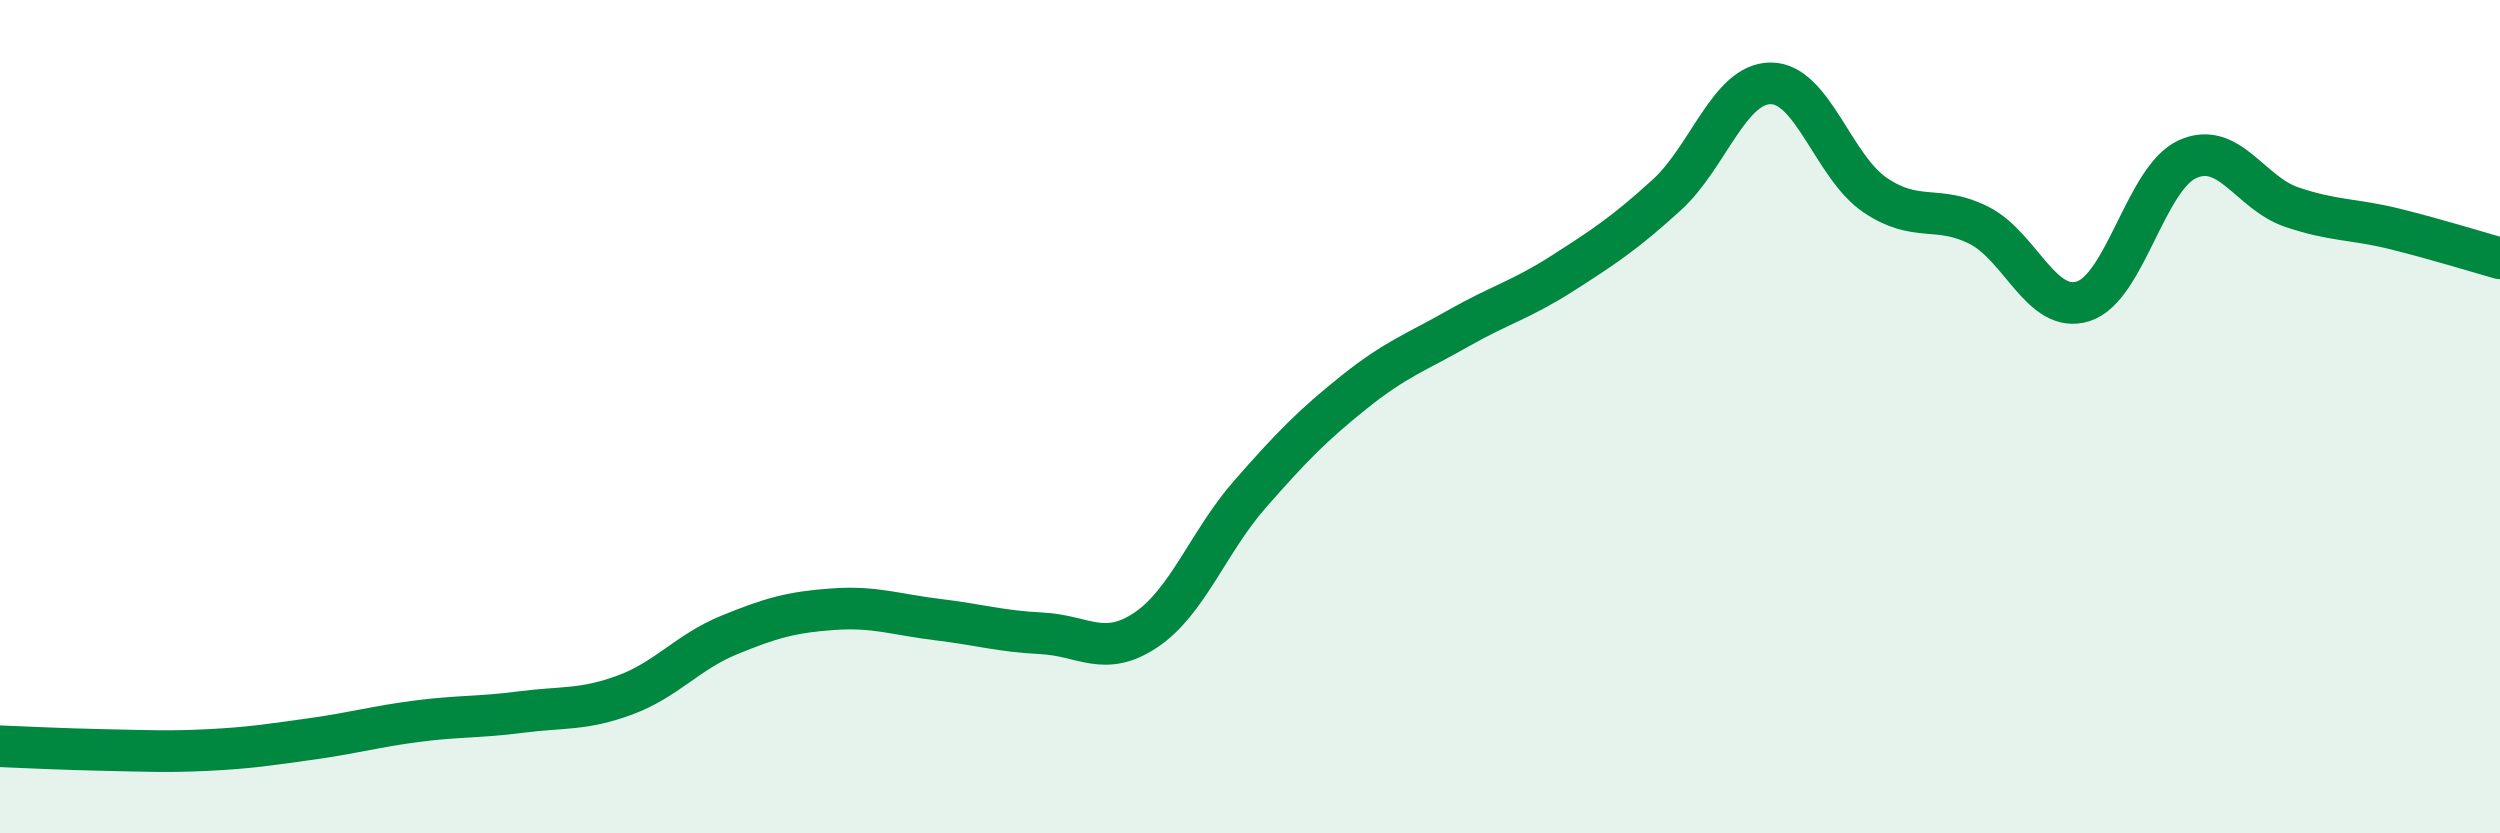
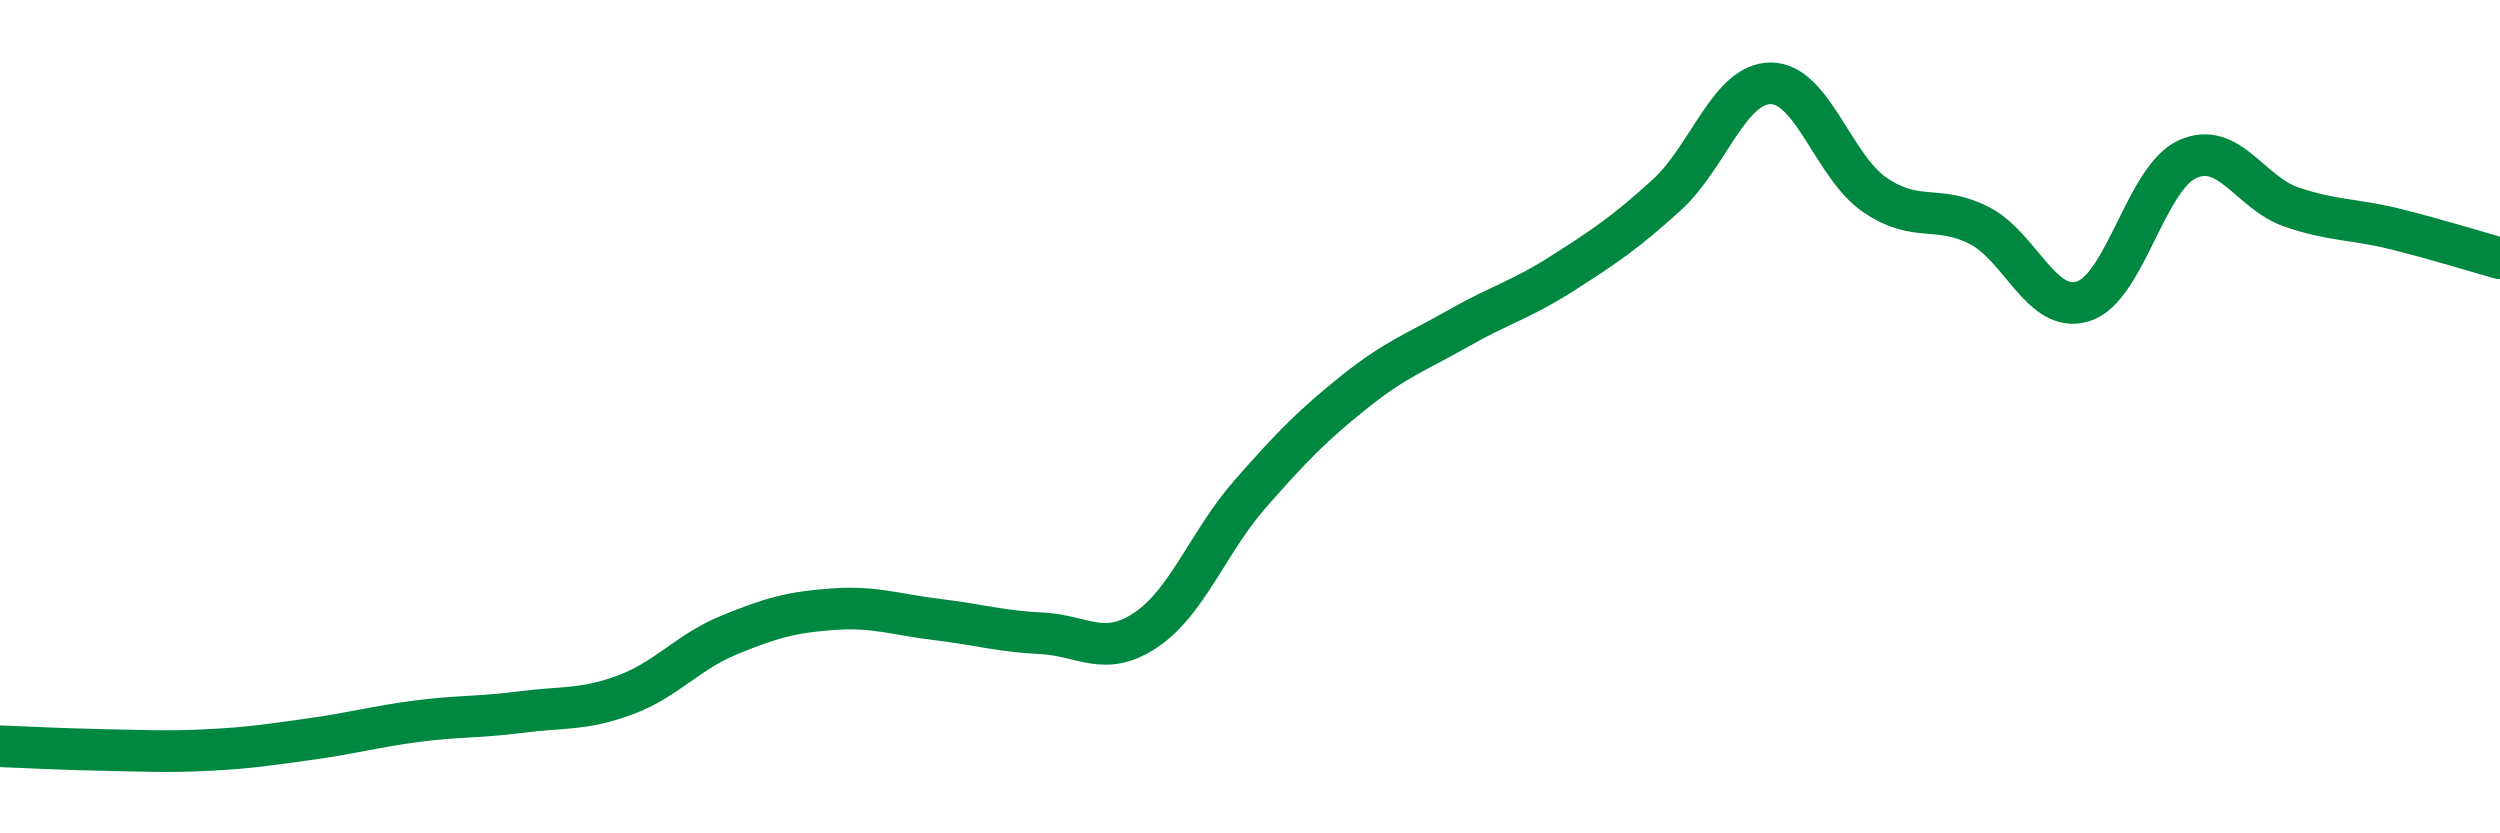
<svg xmlns="http://www.w3.org/2000/svg" width="60" height="20" viewBox="0 0 60 20">
-   <path d="M 0,17.91 C 0.5,17.93 1.5,17.98 2.5,18 C 3.5,18.02 4,18.05 5,18 C 6,17.95 6.5,17.87 7.5,17.73 C 8.5,17.59 9,17.44 10,17.31 C 11,17.18 11.5,17.22 12.5,17.09 C 13.5,16.96 14,17.05 15,16.68 C 16,16.31 16.5,15.65 17.5,15.24 C 18.5,14.83 19,14.69 20,14.62 C 21,14.55 21.5,14.75 22.5,14.87 C 23.5,14.99 24,15.15 25,15.2 C 26,15.25 26.5,15.79 27.5,15.12 C 28.5,14.45 29,13 30,11.86 C 31,10.72 31.5,10.21 32.5,9.41 C 33.5,8.61 34,8.45 35,7.88 C 36,7.31 36.5,7.2 37.5,6.56 C 38.5,5.92 39,5.59 40,4.68 C 41,3.77 41.5,2 42.5,2 C 43.5,2 44,4 45,4.68 C 46,5.36 46.5,4.9 47.5,5.41 C 48.5,5.92 49,7.55 50,7.23 C 51,6.91 51.5,4.27 52.5,3.82 C 53.5,3.37 54,4.63 55,4.97 C 56,5.31 56.5,5.25 57.5,5.5 C 58.5,5.75 59.5,6.06 60,6.2L60 20L0 20Z" fill="#008740" opacity="0.1" stroke-linecap="round" stroke-linejoin="round" />
  <path d="M 0,17.91 C 0.5,17.93 1.5,17.98 2.5,18 C 3.5,18.02 4,18.05 5,18 C 6,17.95 6.5,17.87 7.5,17.73 C 8.5,17.59 9,17.44 10,17.31 C 11,17.18 11.5,17.22 12.5,17.09 C 13.5,16.96 14,17.05 15,16.68 C 16,16.31 16.5,15.65 17.5,15.24 C 18.5,14.83 19,14.69 20,14.62 C 21,14.55 21.5,14.75 22.5,14.87 C 23.5,14.99 24,15.15 25,15.2 C 26,15.25 26.5,15.79 27.5,15.12 C 28.5,14.45 29,13 30,11.86 C 31,10.72 31.5,10.21 32.5,9.41 C 33.5,8.61 34,8.45 35,7.88 C 36,7.31 36.5,7.2 37.5,6.56 C 38.5,5.92 39,5.59 40,4.68 C 41,3.77 41.5,2 42.5,2 C 43.5,2 44,4 45,4.68 C 46,5.36 46.5,4.9 47.5,5.41 C 48.5,5.92 49,7.55 50,7.23 C 51,6.91 51.5,4.27 52.5,3.82 C 53.5,3.37 54,4.63 55,4.97 C 56,5.31 56.5,5.25 57.5,5.5 C 58.5,5.75 59.5,6.06 60,6.2" stroke="#008740" stroke-width="1" fill="none" stroke-linecap="round" stroke-linejoin="round" />
</svg>